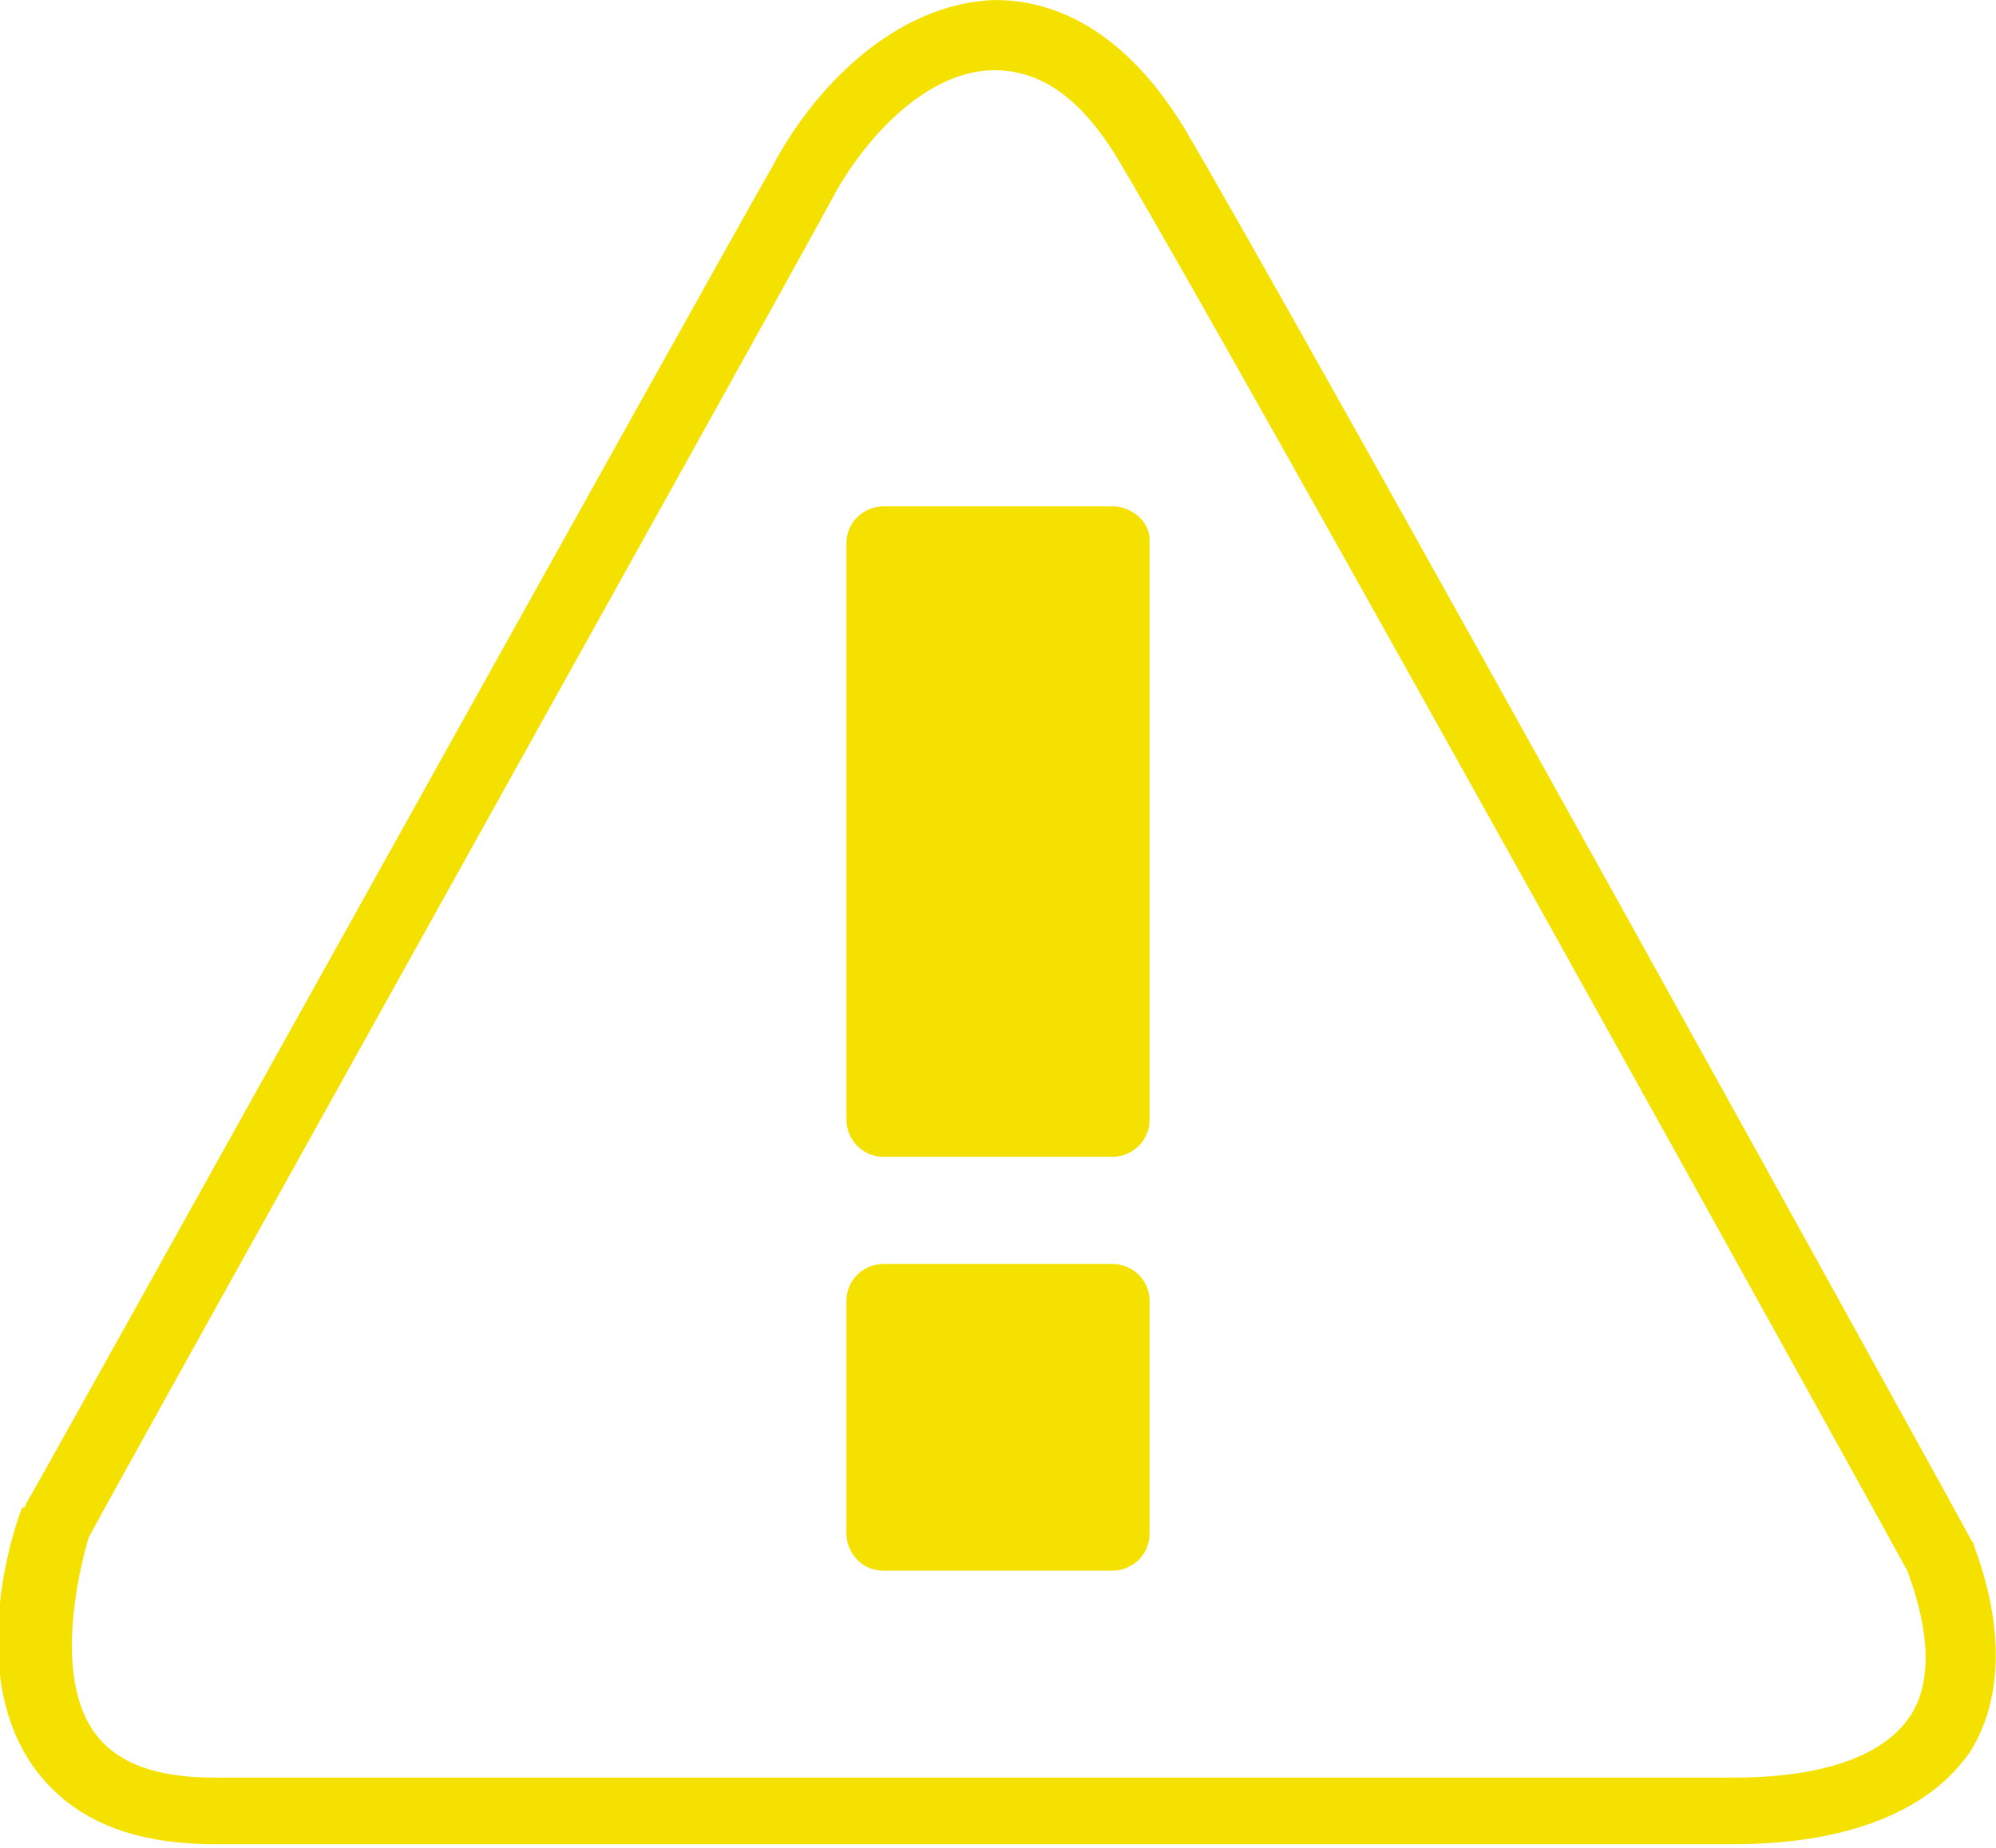
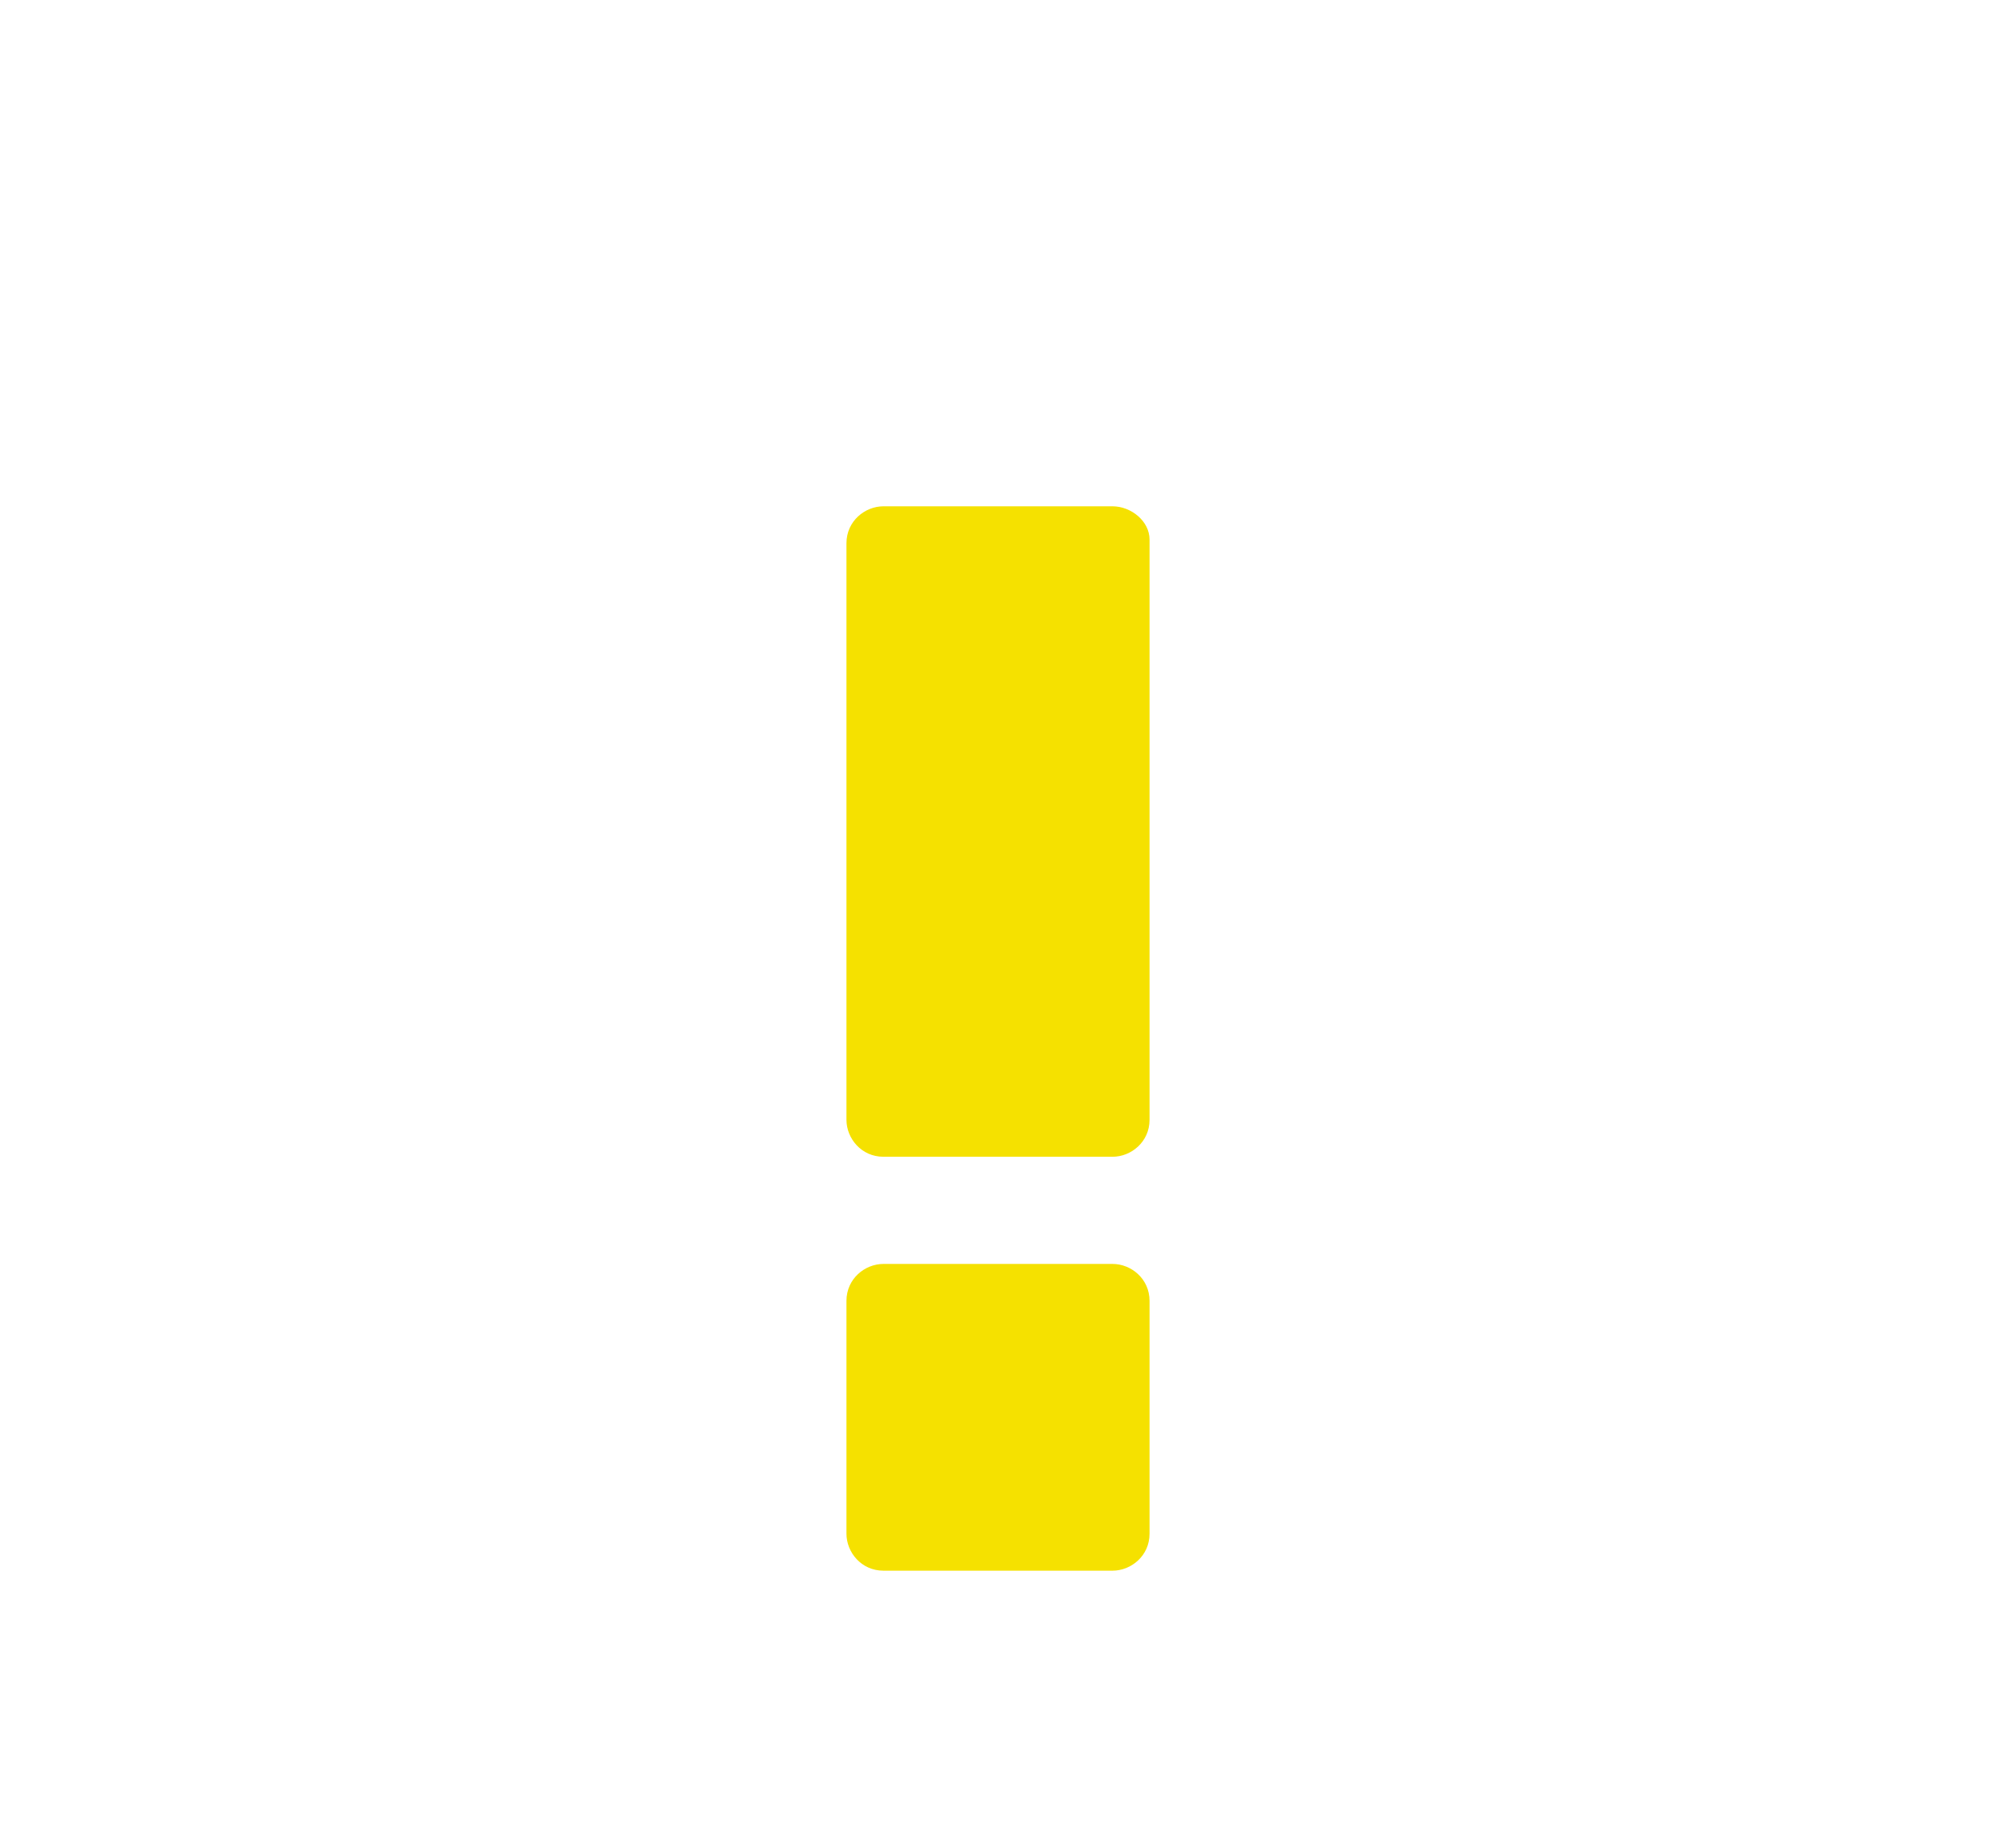
<svg xmlns="http://www.w3.org/2000/svg" version="1.1" id="レイヤー_1" x="0px" y="0px" viewBox="0 0 54 50" style="enable-background:new 0 0 54 50;" xml:space="preserve">
  <style type="text/css">
	.st0{fill:#F5E100;}
</style>
  <g>
-     <path class="st0" d="M53.4,41.8C53.4,41.7,53.3,41.7,53.4,41.8C53.2,41.4,35.2,8.8,32,3.4C30.2,0.5,28.2,0,26.9,0   c-2.7,0.1-4.9,2.4-6,4.5C18.9,8,0.9,40.4,0.7,40.7c0,0,0,0.1-0.1,0.1c-0.1,0.2-1.6,4.3,0.3,7c1,1.4,2.6,2.1,4.9,2.1h41.1   c3.1,0,5.3-0.9,6.4-2.5C54.8,45,53.4,41.9,53.4,41.8z M51.7,46.4c-0.9,1.4-3.1,1.7-4.8,1.7H5.8c-1.6,0-2.7-0.4-3.3-1.3   c-1-1.5-0.4-4.2-0.1-5.2C3.3,39.9,20.6,8.9,22.5,5.4c0.9-1.7,2.6-3.5,4.4-3.5c1.3,0,2.4,0.8,3.4,2.5c3.1,5.2,20.6,36.8,21.3,38.1   C51.7,42.8,52.6,45,51.7,46.4z" />
    <path class="st0" d="M30.1,13.7h-6.2c-0.5,0-1,0.4-1,1v15.6c0,0.5,0.4,1,1,1h6.2c0.5,0,1-0.4,1-1V14.6   C31.1,14.1,30.6,13.7,30.1,13.7z" />
    <path class="st0" d="M30.1,34.2h-6.2c-0.5,0-1,0.4-1,1v6.3c0,0.5,0.4,1,1,1h6.2c0.5,0,1-0.4,1-1v-6.3   C31.1,34.6,30.6,34.2,30.1,34.2z" />
  </g>
</svg>